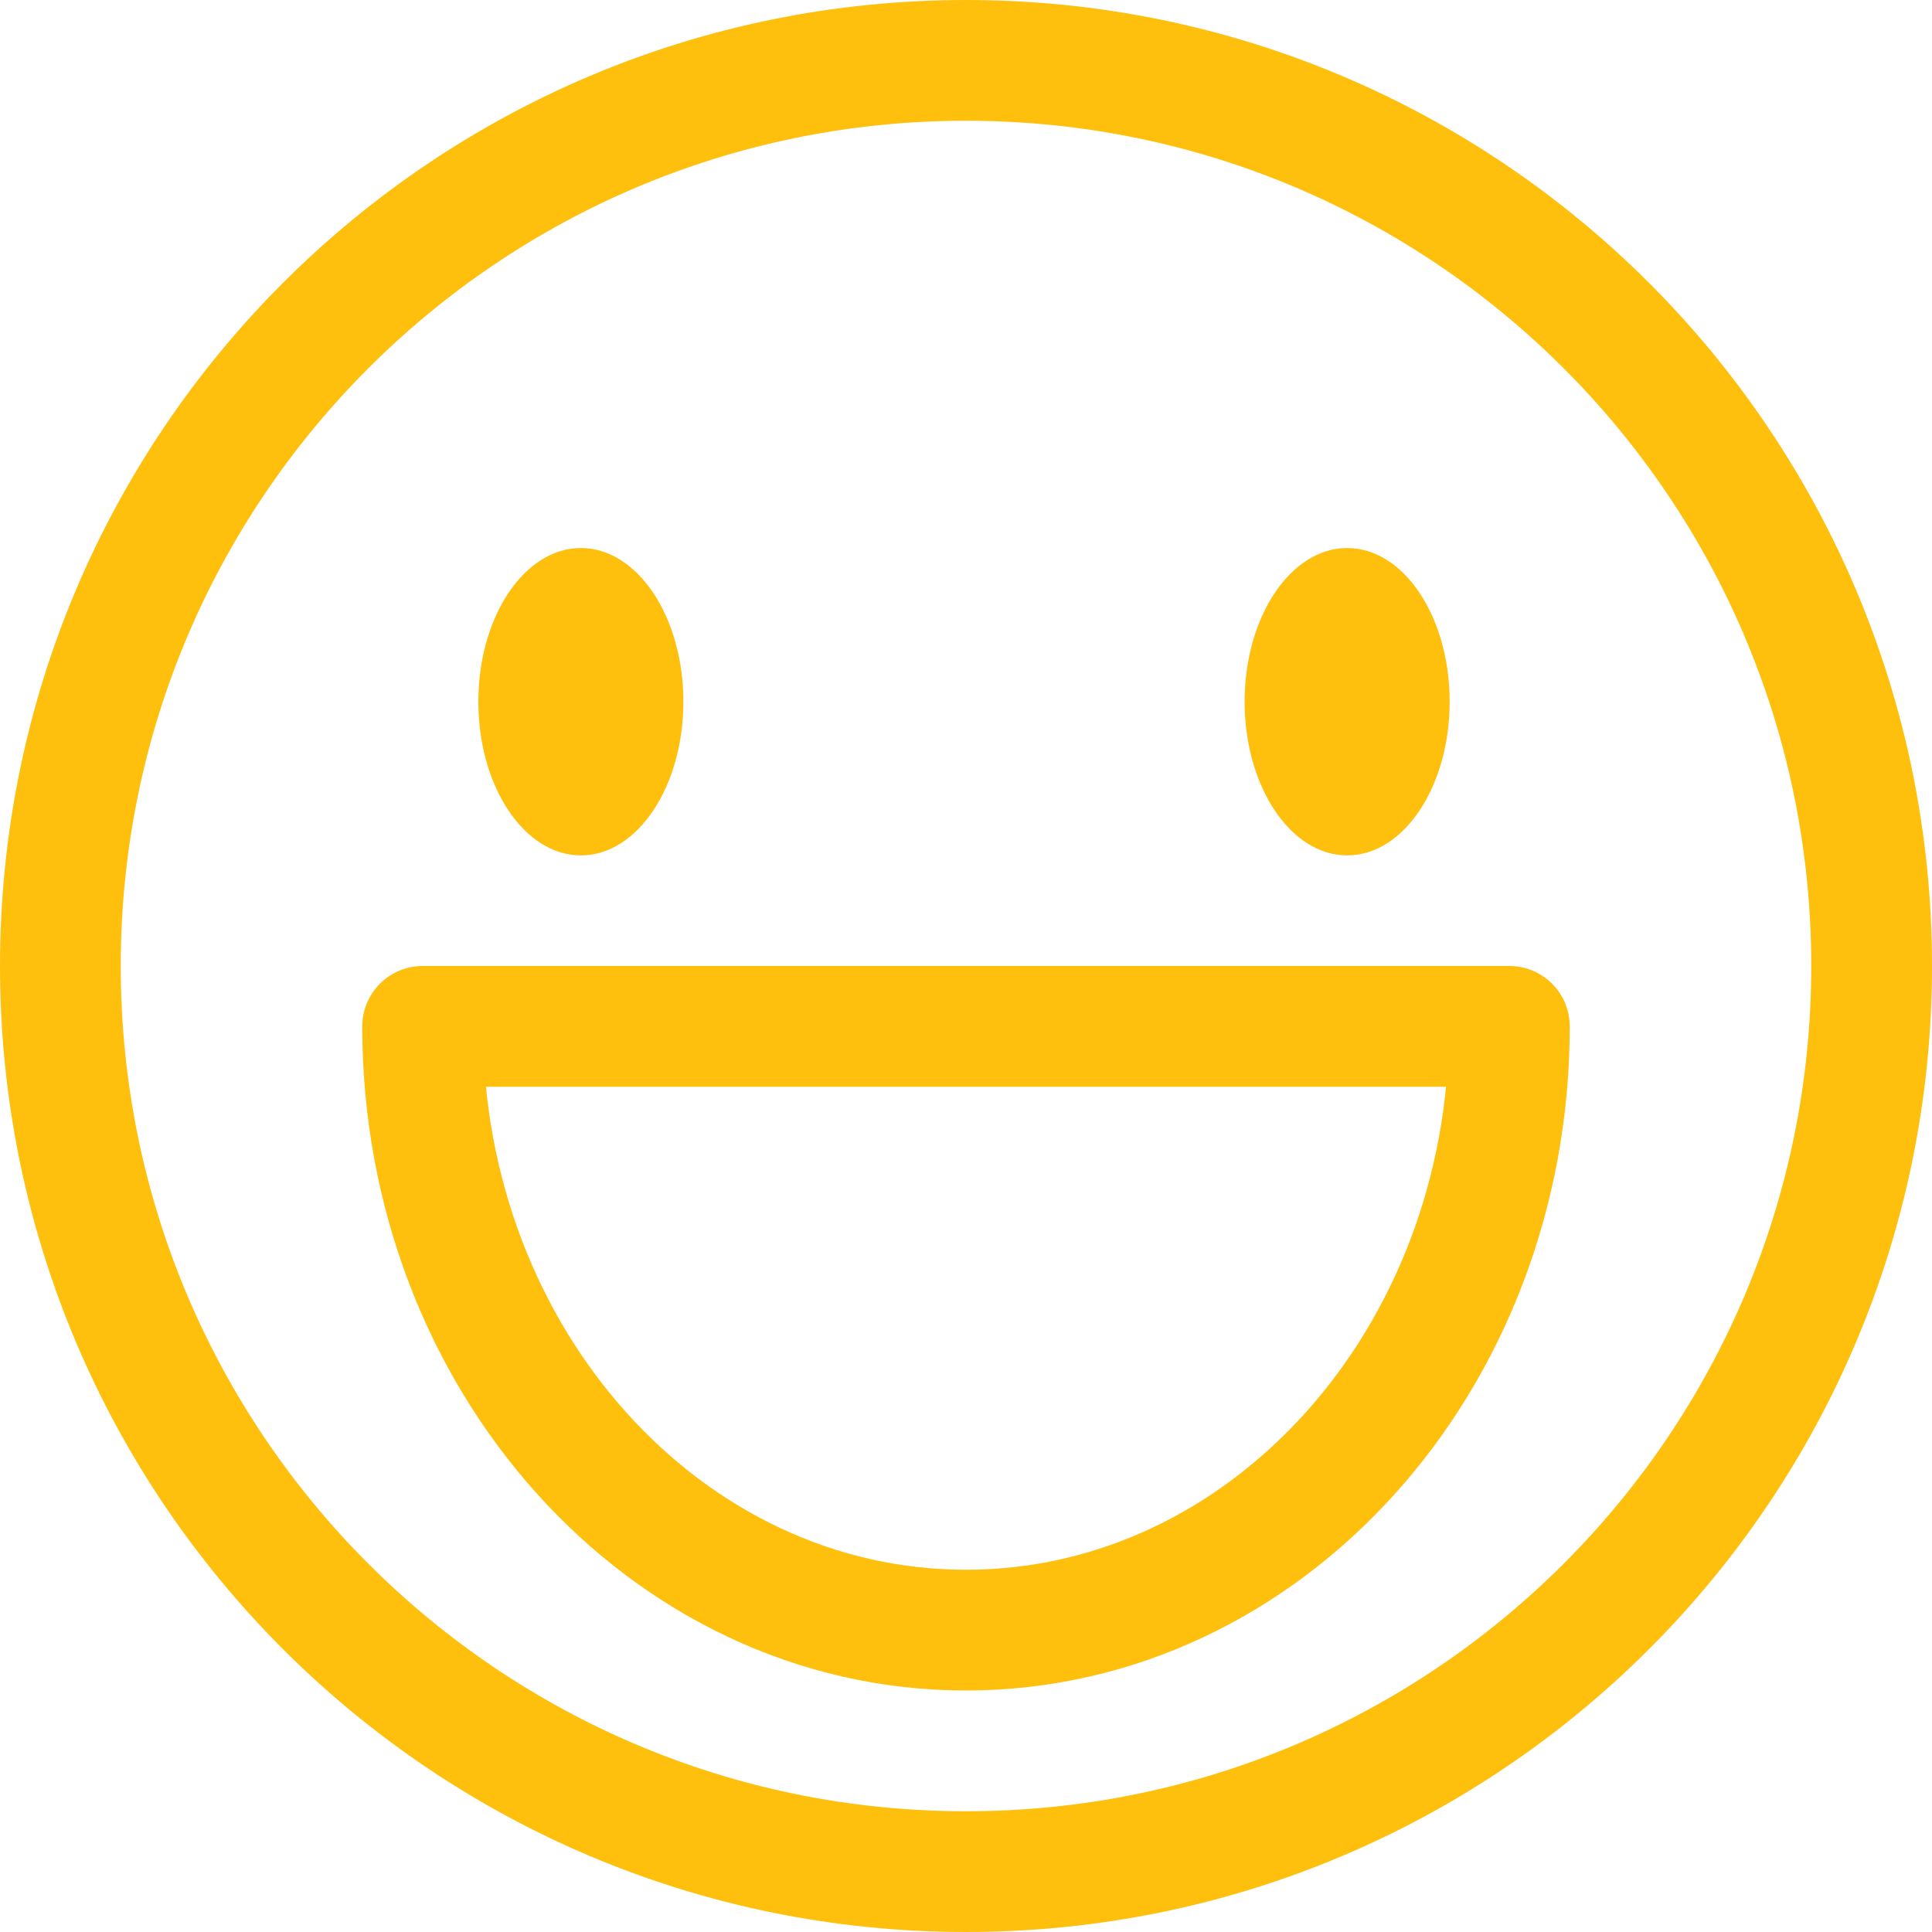
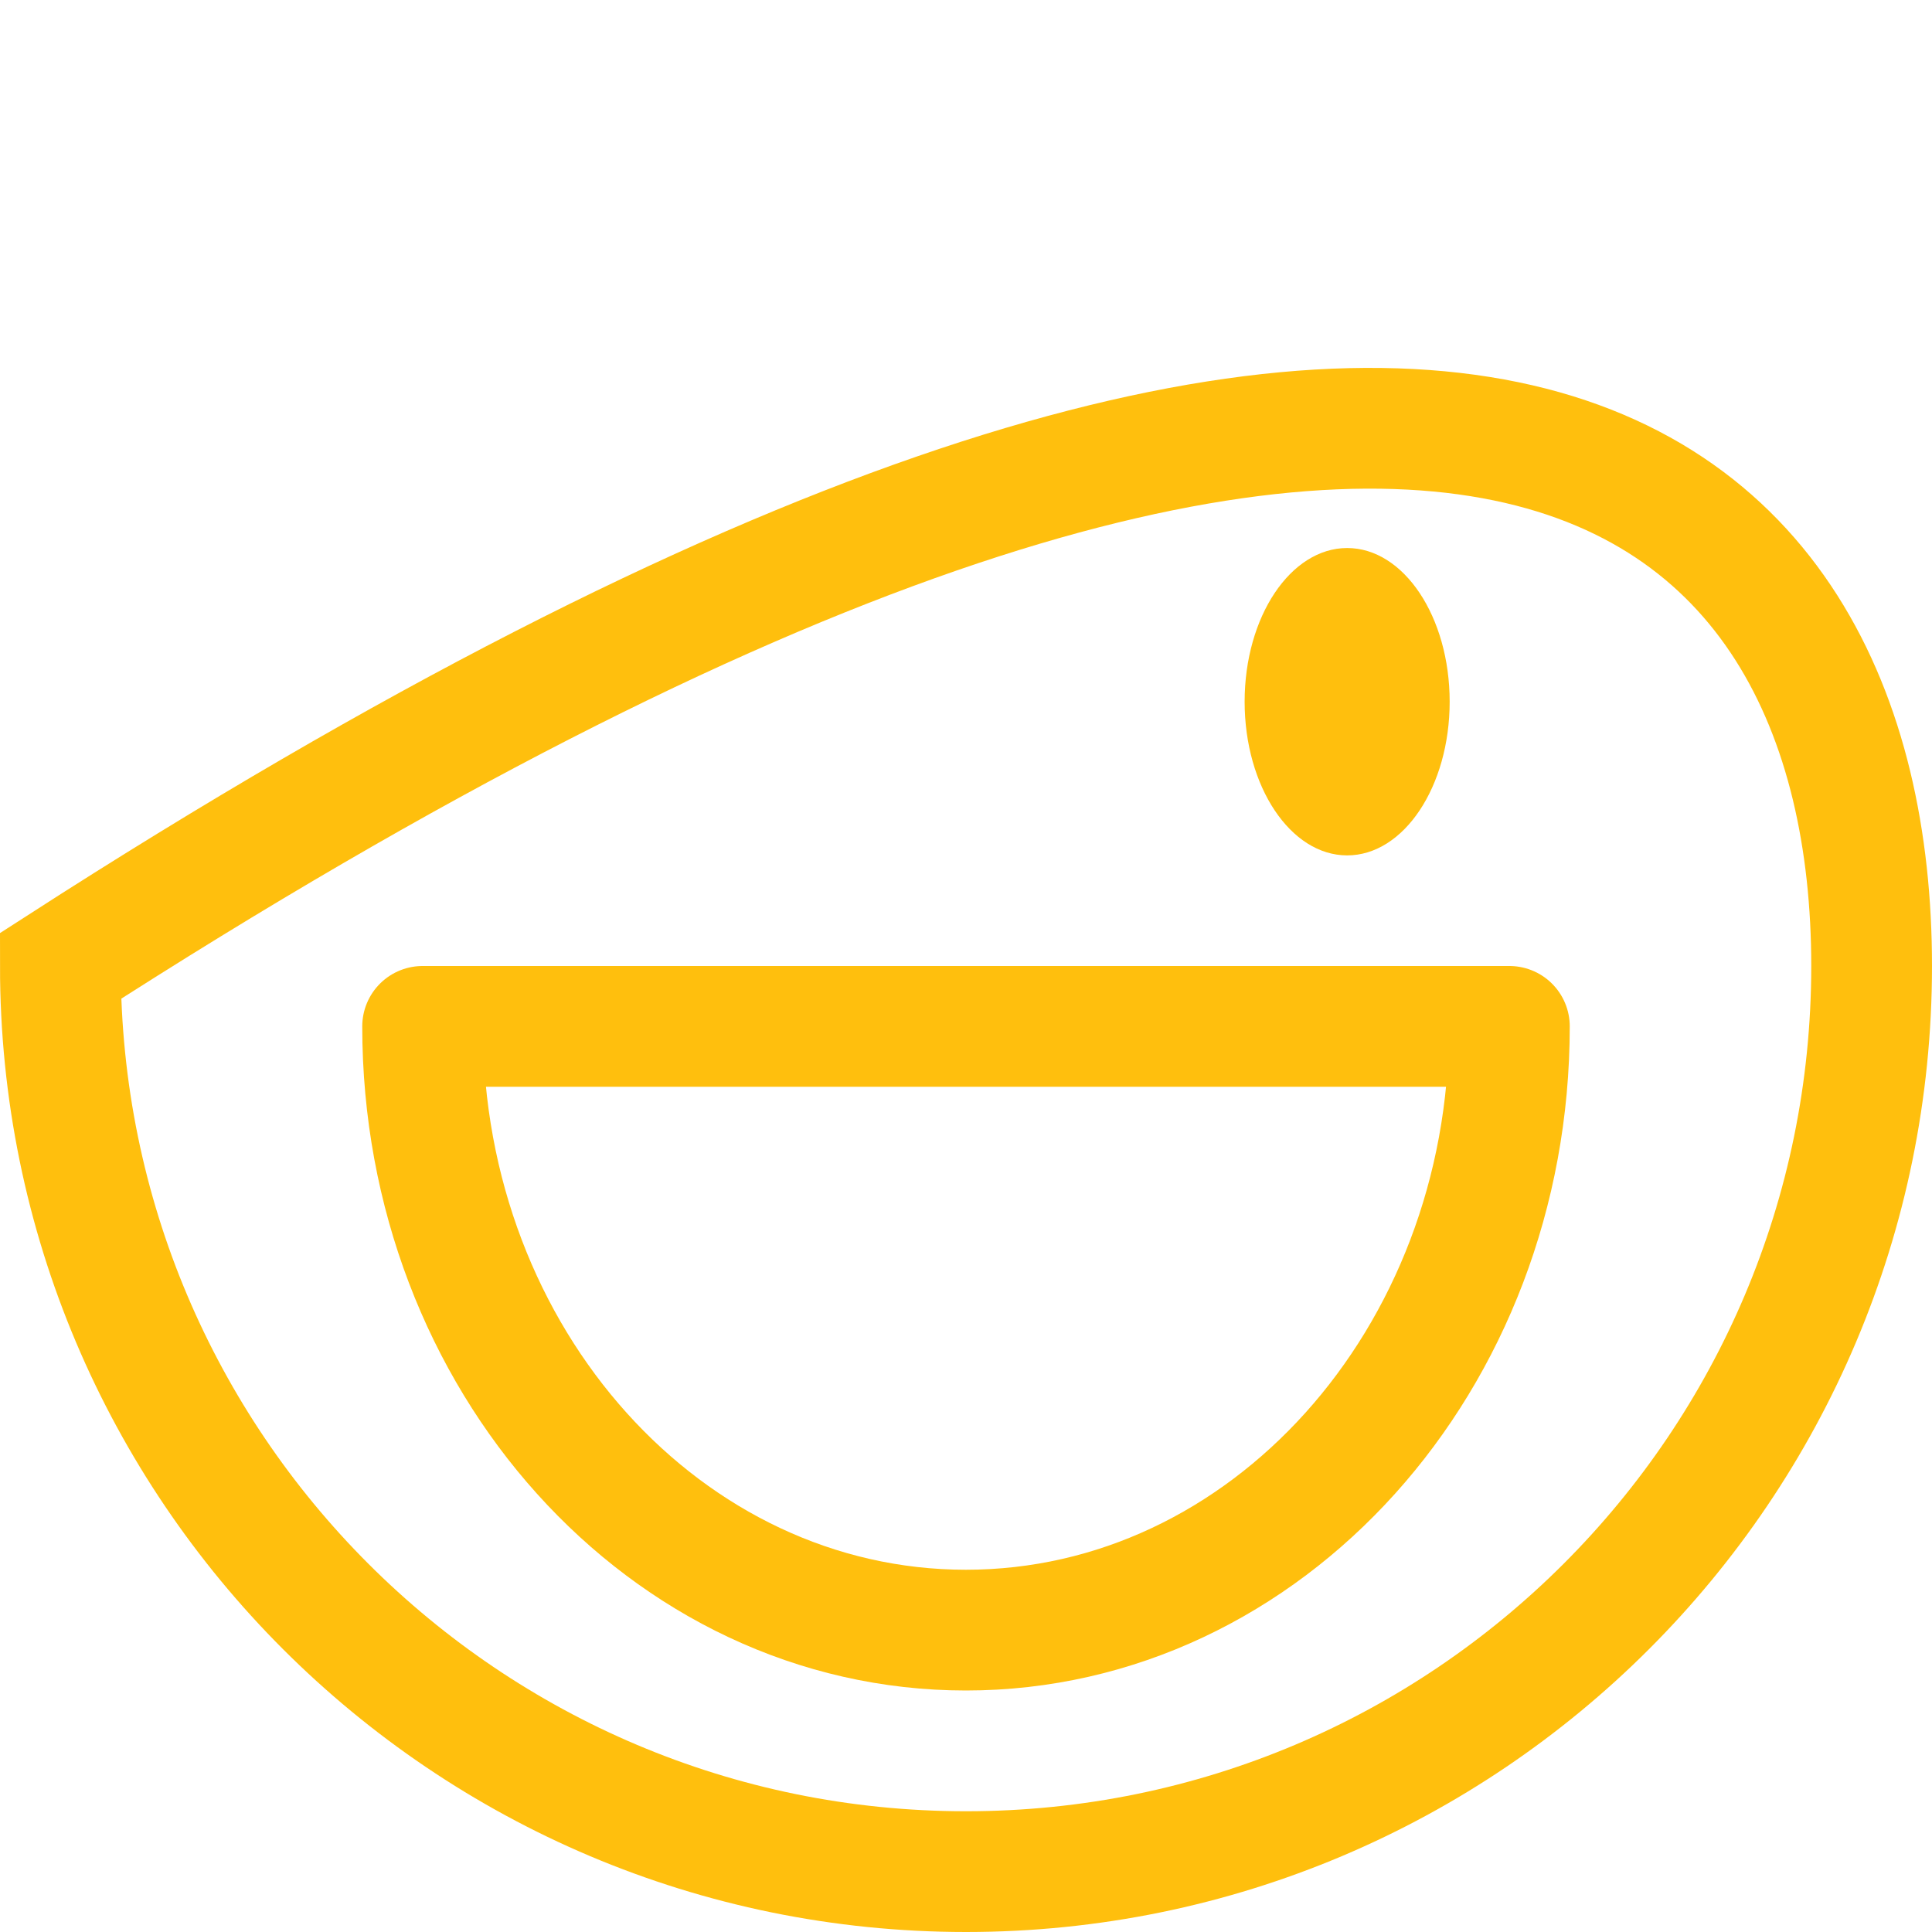
<svg xmlns="http://www.w3.org/2000/svg" width="32px" height="32px" viewBox="0 0 32 32" version="1.1">
  <title>Group 4</title>
  <desc>Created with Sketch.</desc>
  <defs />
  <g id="Page-1" stroke="none" stroke-width="1" fill="none" fill-rule="evenodd">
    <g id="Group-4" transform="translate(1, 1)">
      <g id="Group-12-Copy" transform="translate(6, 8)" fill="#FFBF0D">
-         <path d="M4.319,2.622 C4.319,4.028 3.558,5.168 2.622,5.168 C1.683,5.168 0.923,4.028 0.923,2.622 C0.923,1.216 1.683,0.077 2.622,0.077 C3.558,0.077 4.319,1.216 4.319,2.622" id="Fill-1" />
        <path d="M17.011,2.622 C17.011,4.028 16.251,5.168 15.313,5.168 C14.376,5.168 13.615,4.028 13.615,2.622 C13.615,1.216 14.376,0.077 15.313,0.077 C16.251,0.077 17.011,1.216 17.011,2.622" id="Fill-3" />
      </g>
      <path d="M6,16 C6,21.522 10.03,26 14.999,26 C19.97,26 24,21.522 24,16 L6,16 Z" id="Stroke-5-Copy" stroke="#FFBF0D" stroke-width="2" stroke-linecap="round" stroke-linejoin="round" />
-       <path d="M30,15 C30,23.285 23.285,30 15,30 C6.715,30 0,23.285 0,15 C0,6.715 6.715,0 15,0 C23.285,0 30,6.715 30,15 Z" id="Stroke-7-Copy" stroke="#FFBF0D" stroke-width="2" />
+       <path d="M30,15 C30,23.285 23.285,30 15,30 C6.715,30 0,23.285 0,15 C23.285,0 30,6.715 30,15 Z" id="Stroke-7-Copy" stroke="#FFBF0D" stroke-width="2" />
    </g>
  </g>
</svg>